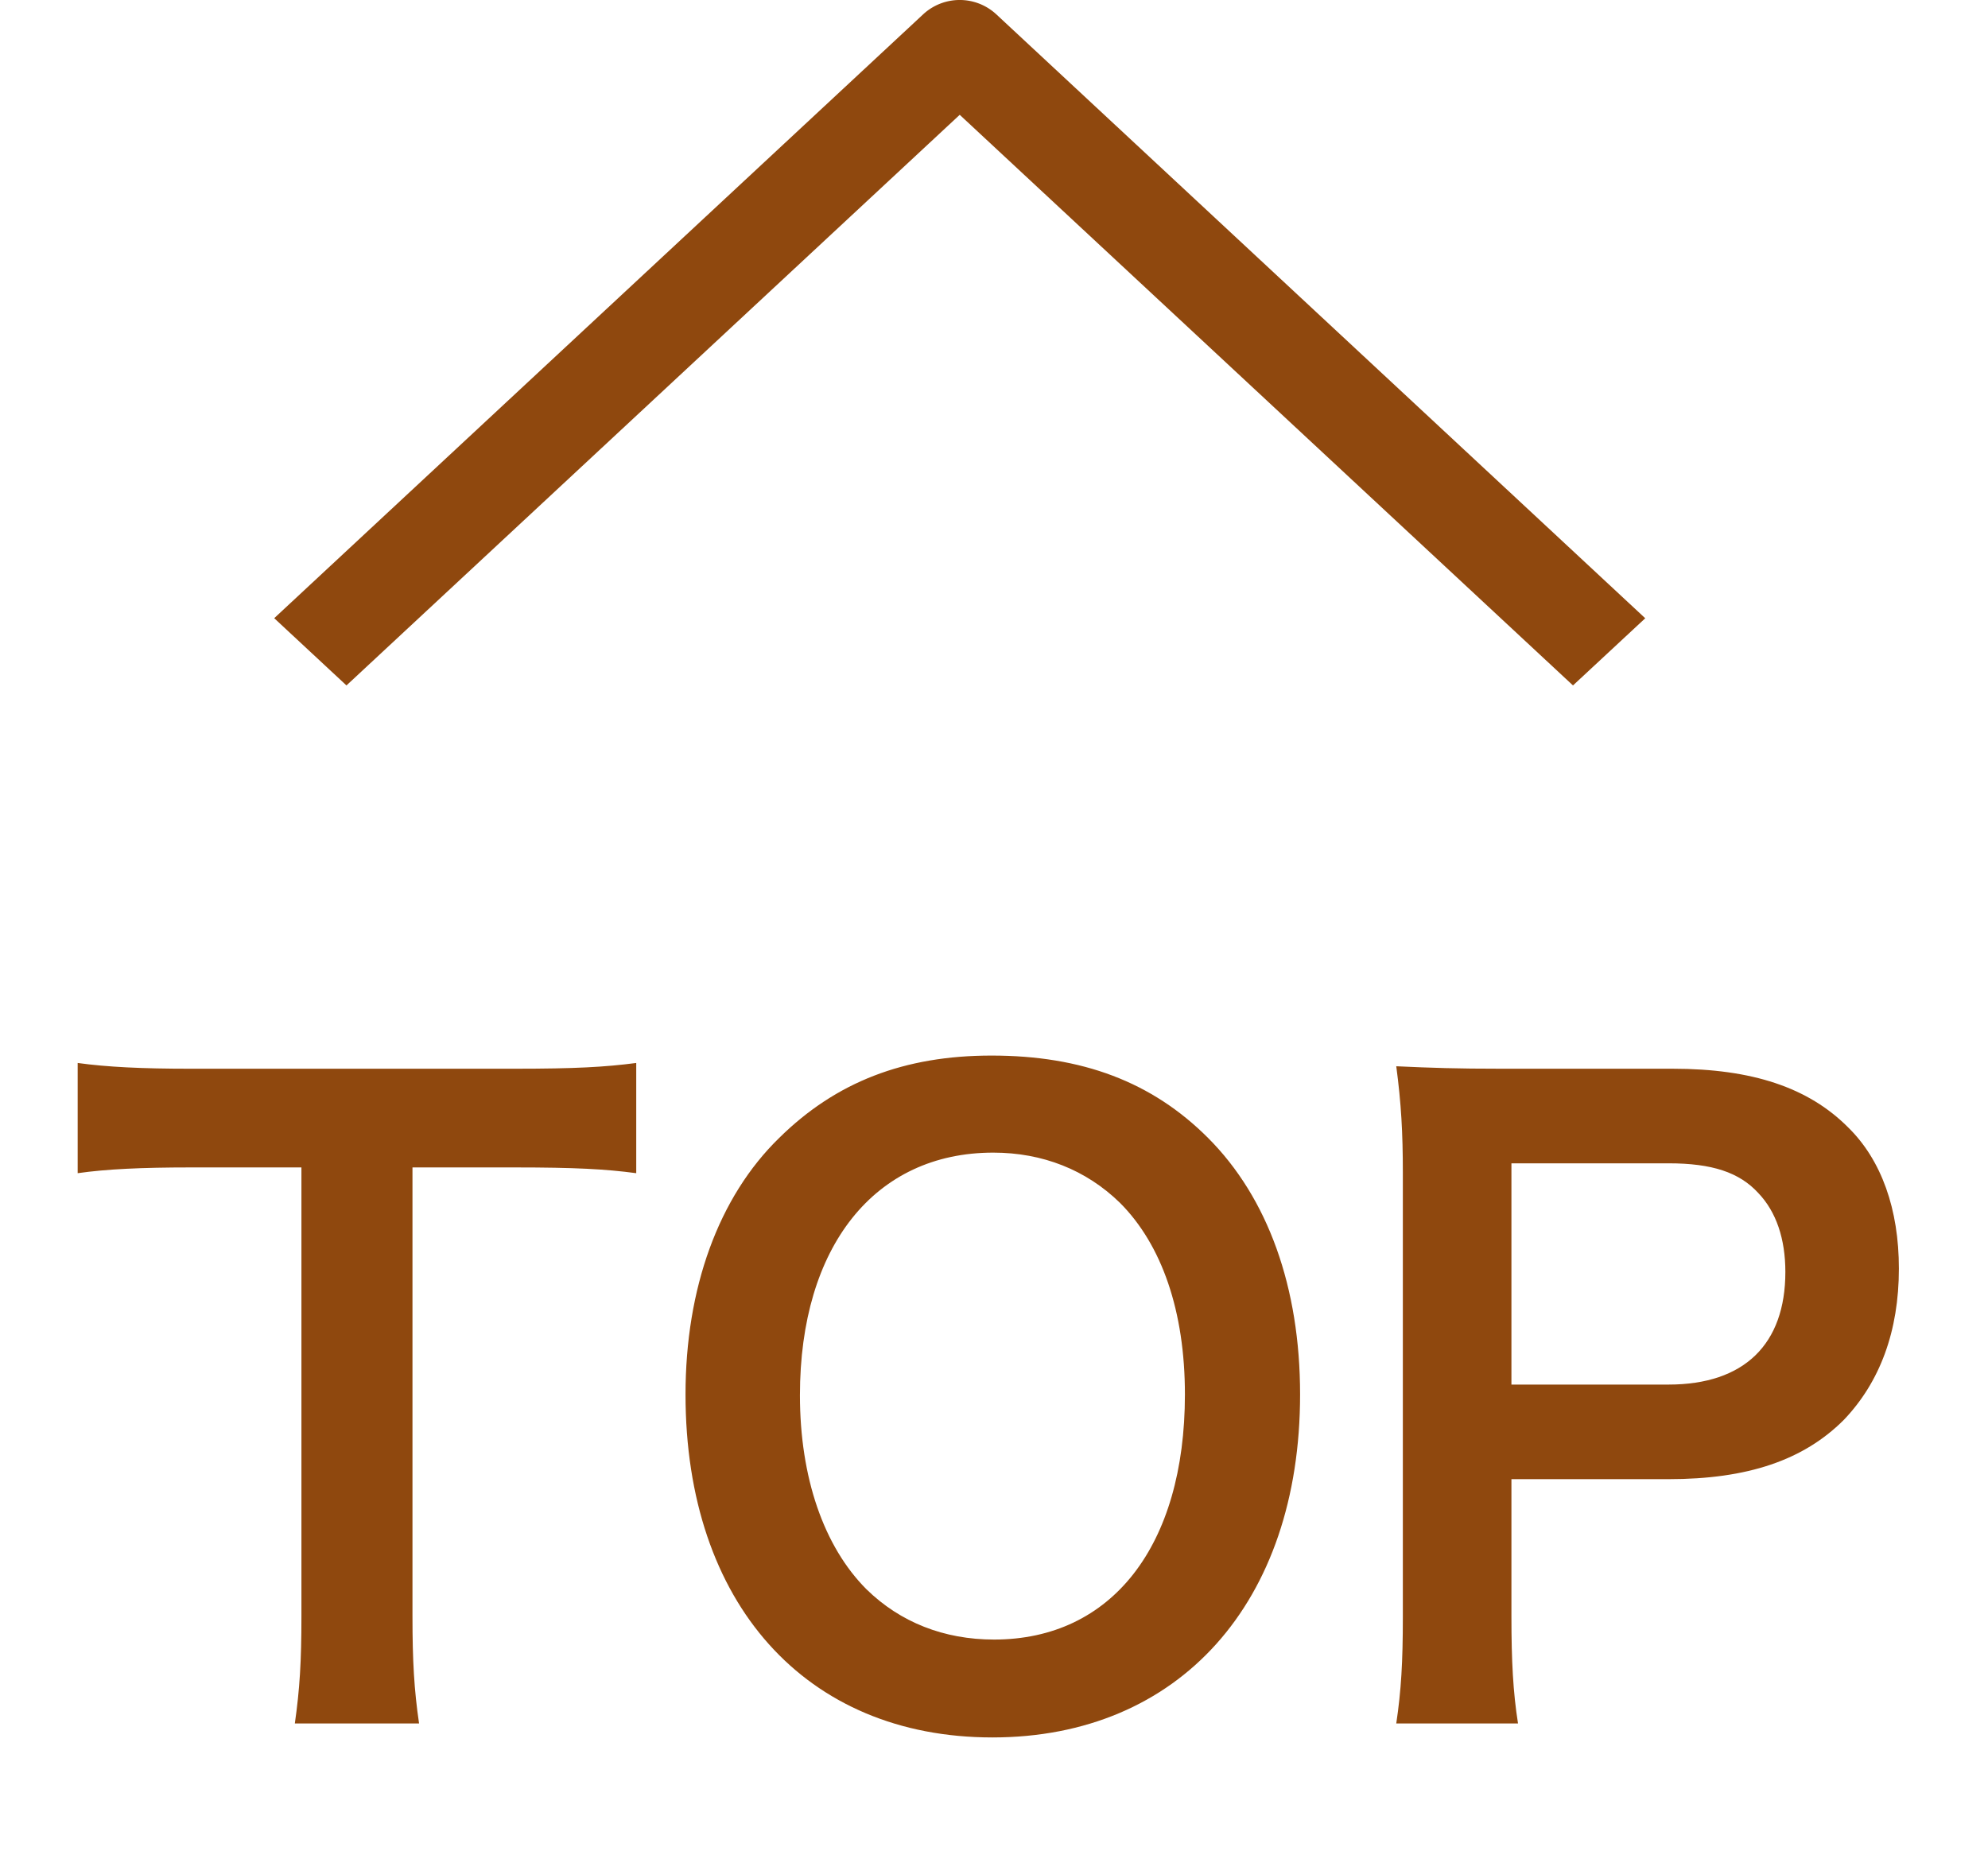
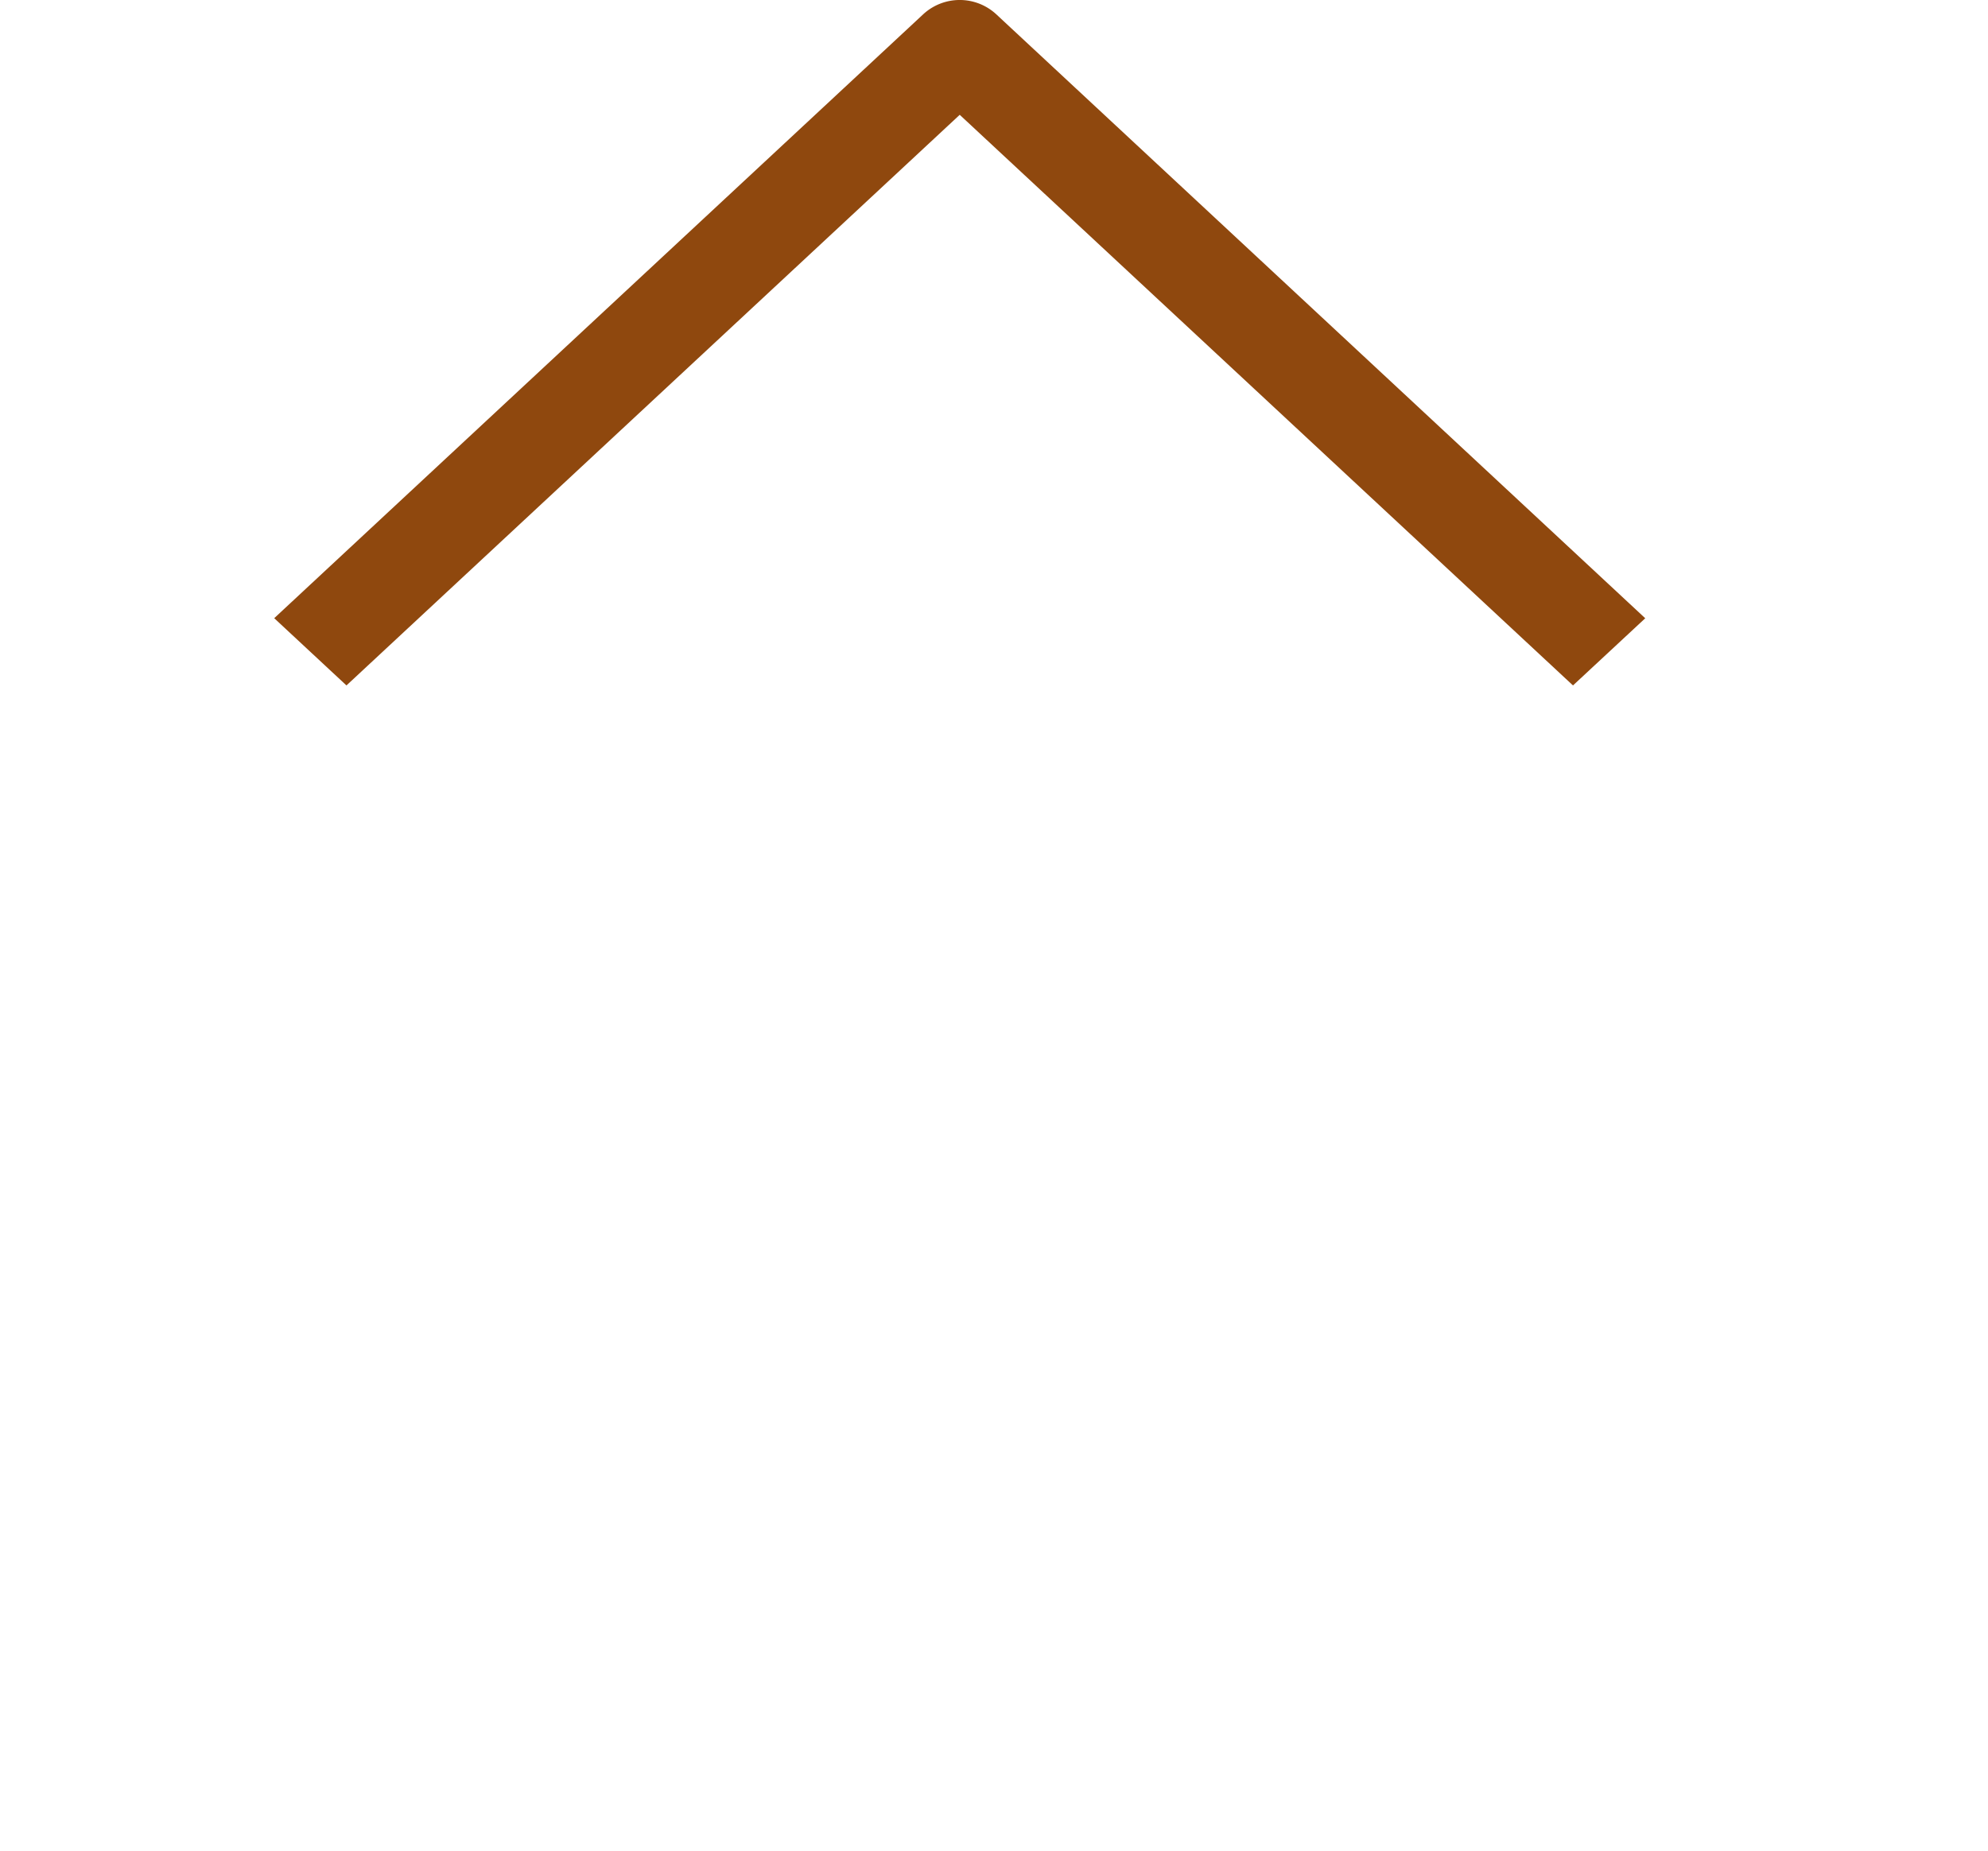
<svg xmlns="http://www.w3.org/2000/svg" width="29" height="27" fill="none">
-   <path d="M6.017 17.032v6.552c0 .648.024 1.068.096 1.56H4.301c.072-.504.096-.912.096-1.56v-6.552h-1.62c-.708 0-1.224.024-1.644.084v-1.608c.432.06.948.084 1.632.084h4.752c.864 0 1.308-.024 1.764-.084v1.608c-.444-.06-.9-.084-1.764-.084h-1.5Zm8.448-1.632c1.32 0 2.34.384 3.156 1.2.876.876 1.344 2.184 1.344 3.744 0 3.036-1.764 5.004-4.488 5.004S10 23.392 10 20.344c0-1.548.48-2.88 1.368-3.744.828-.816 1.824-1.2 3.096-1.2Zm.036 8.52c1.716 0 2.784-1.368 2.784-3.576 0-1.212-.336-2.184-.948-2.796-.492-.48-1.128-.732-1.848-.732-1.728 0-2.82 1.368-2.82 3.54 0 1.2.348 2.208.972 2.832.492.48 1.128.732 1.86.732Zm7.643 1.224h-1.776c.072-.48.096-.9.096-1.548v-6.492c0-.576-.024-1.008-.096-1.548.516.024.888.036 1.524.036H24.4c1.164 0 1.98.276 2.556.852.492.48.744 1.2.744 2.064 0 .912-.276 1.656-.804 2.208-.588.588-1.404.864-2.556.864h-2.292v2.004c0 .648.024 1.104.096 1.56Zm-.096-4.944h2.292c1.104 0 1.704-.588 1.704-1.644 0-.48-.132-.876-.396-1.152-.276-.3-.672-.432-1.308-.432h-2.292V20.2Z" fill="#8F480E" />
  <path fill-rule="evenodd" clip-rule="evenodd" d="M4 9.019 13.473.203a.785.785 0 0 1 1.054 0L24 9.02l-1.054.98L14 1.675 5.054 10 4 9.019Z" fill="#8F480E" />
</svg>